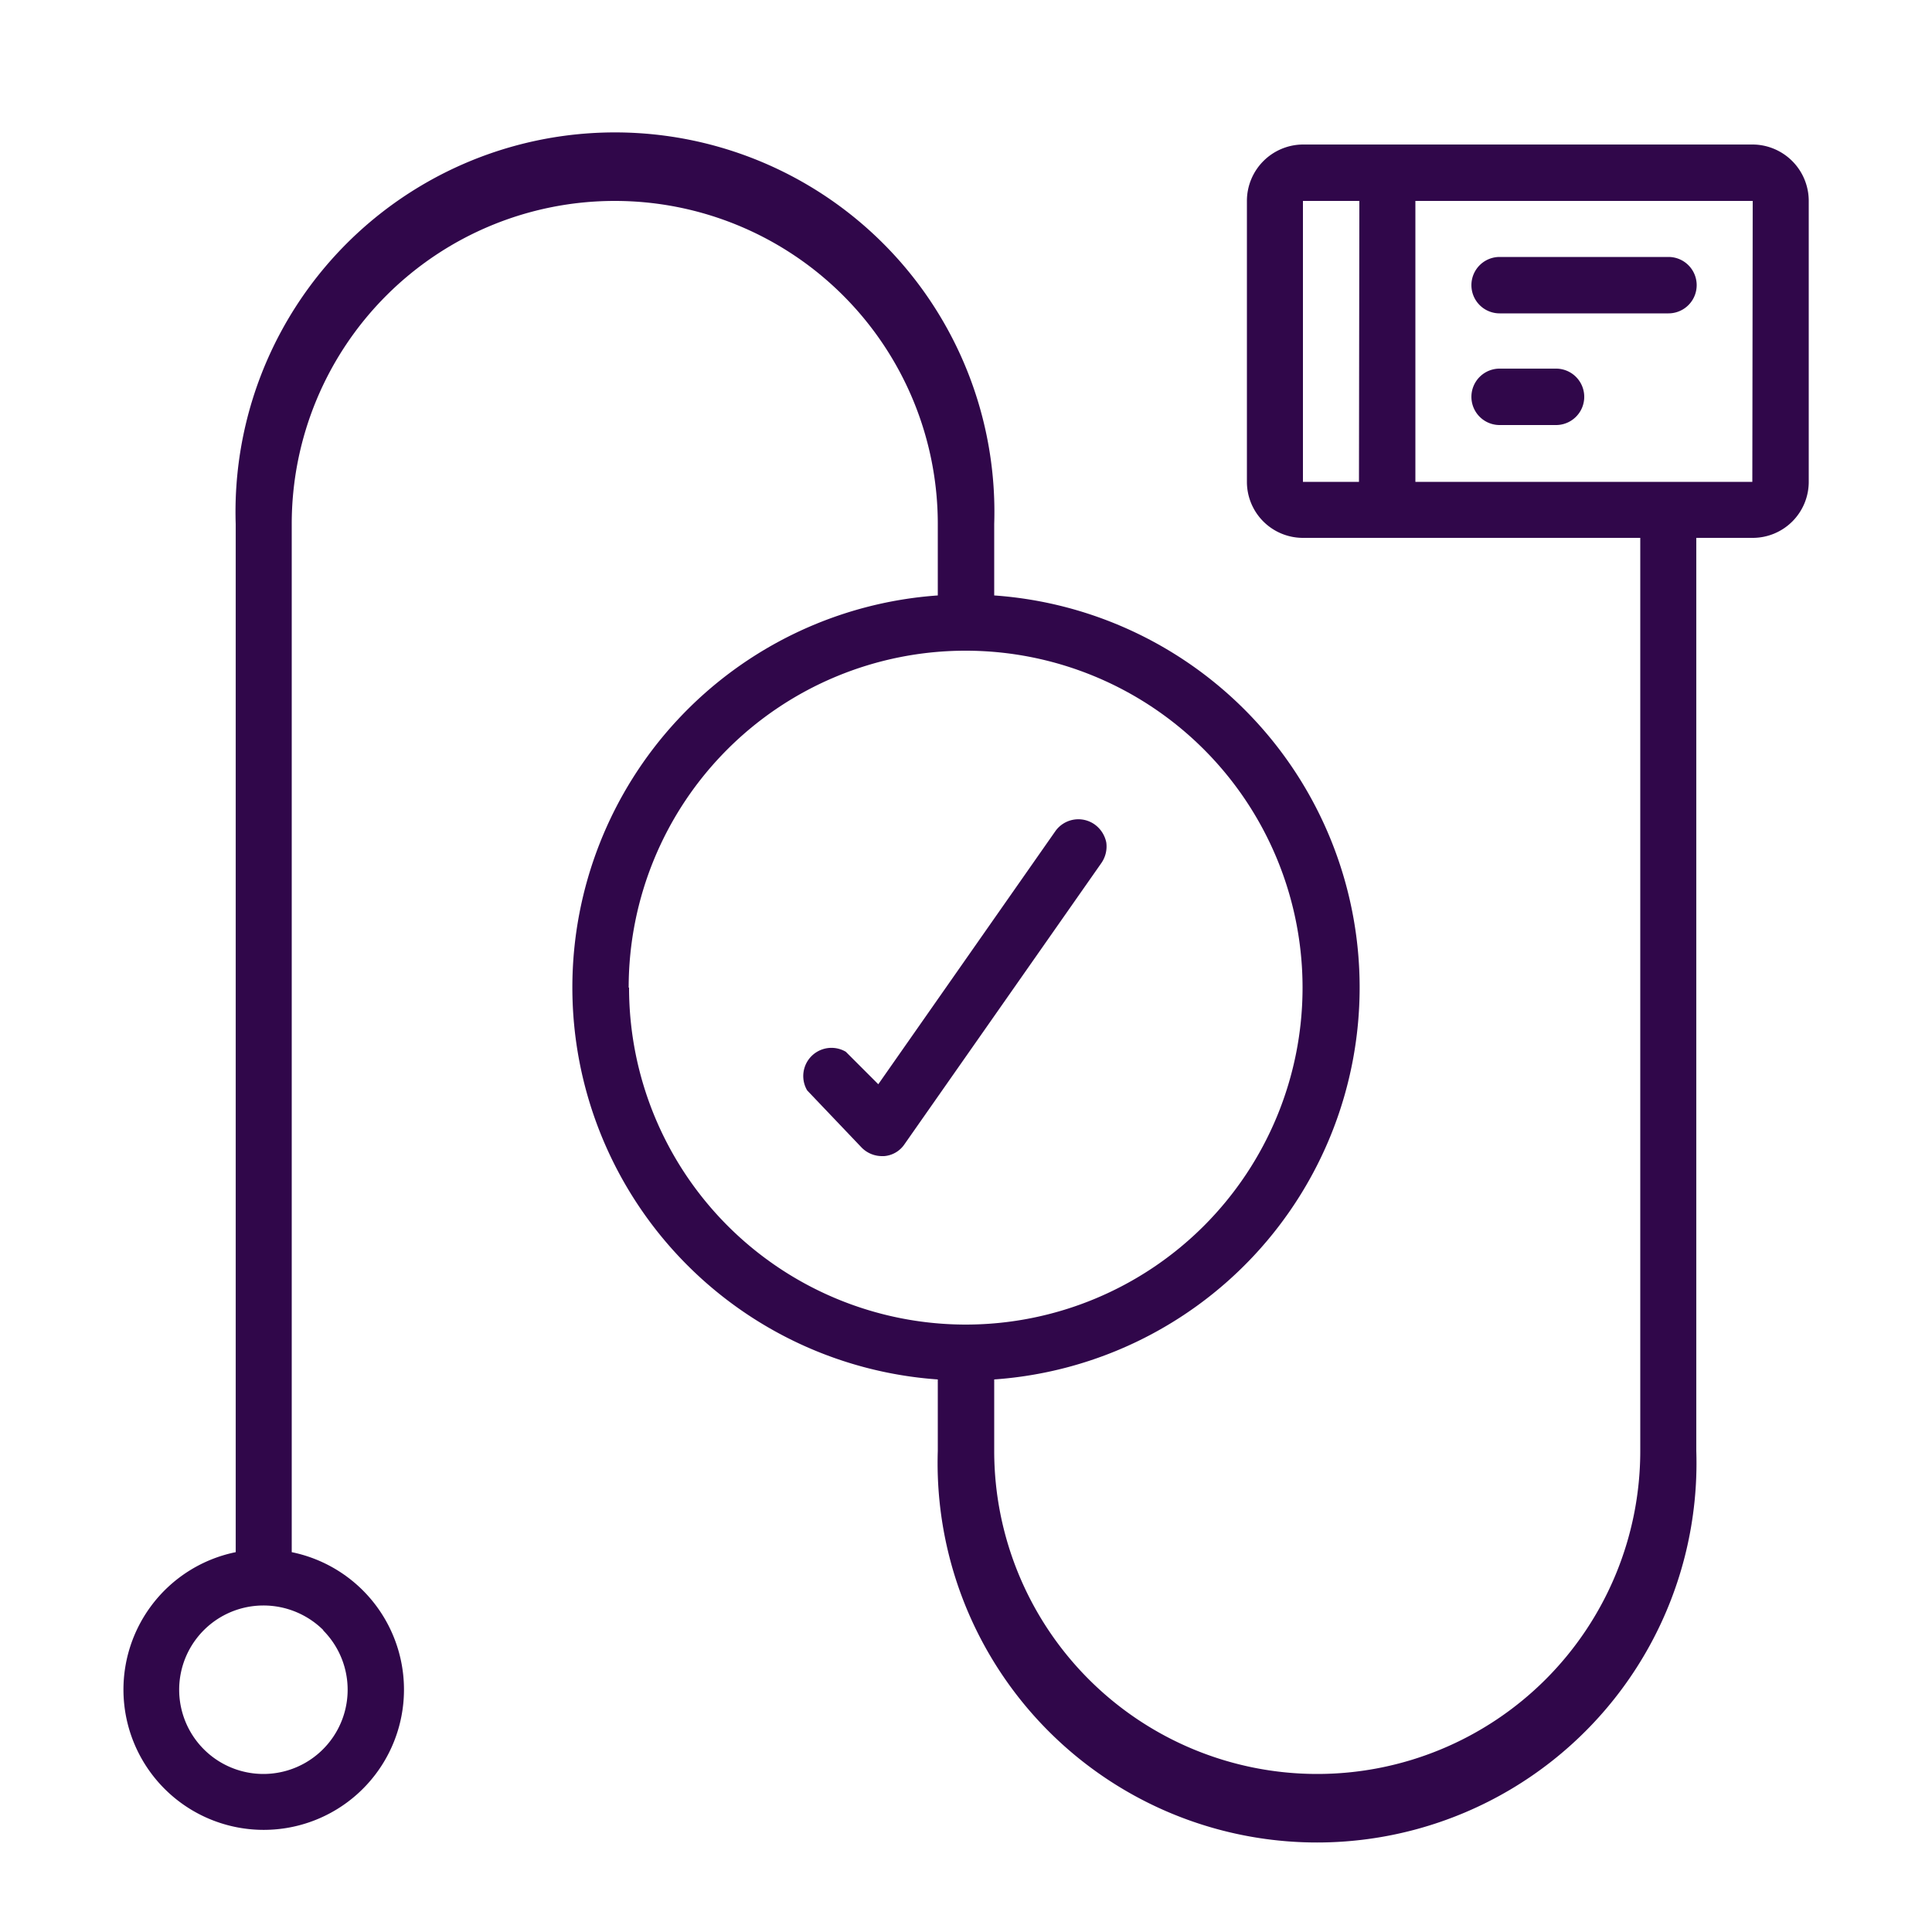
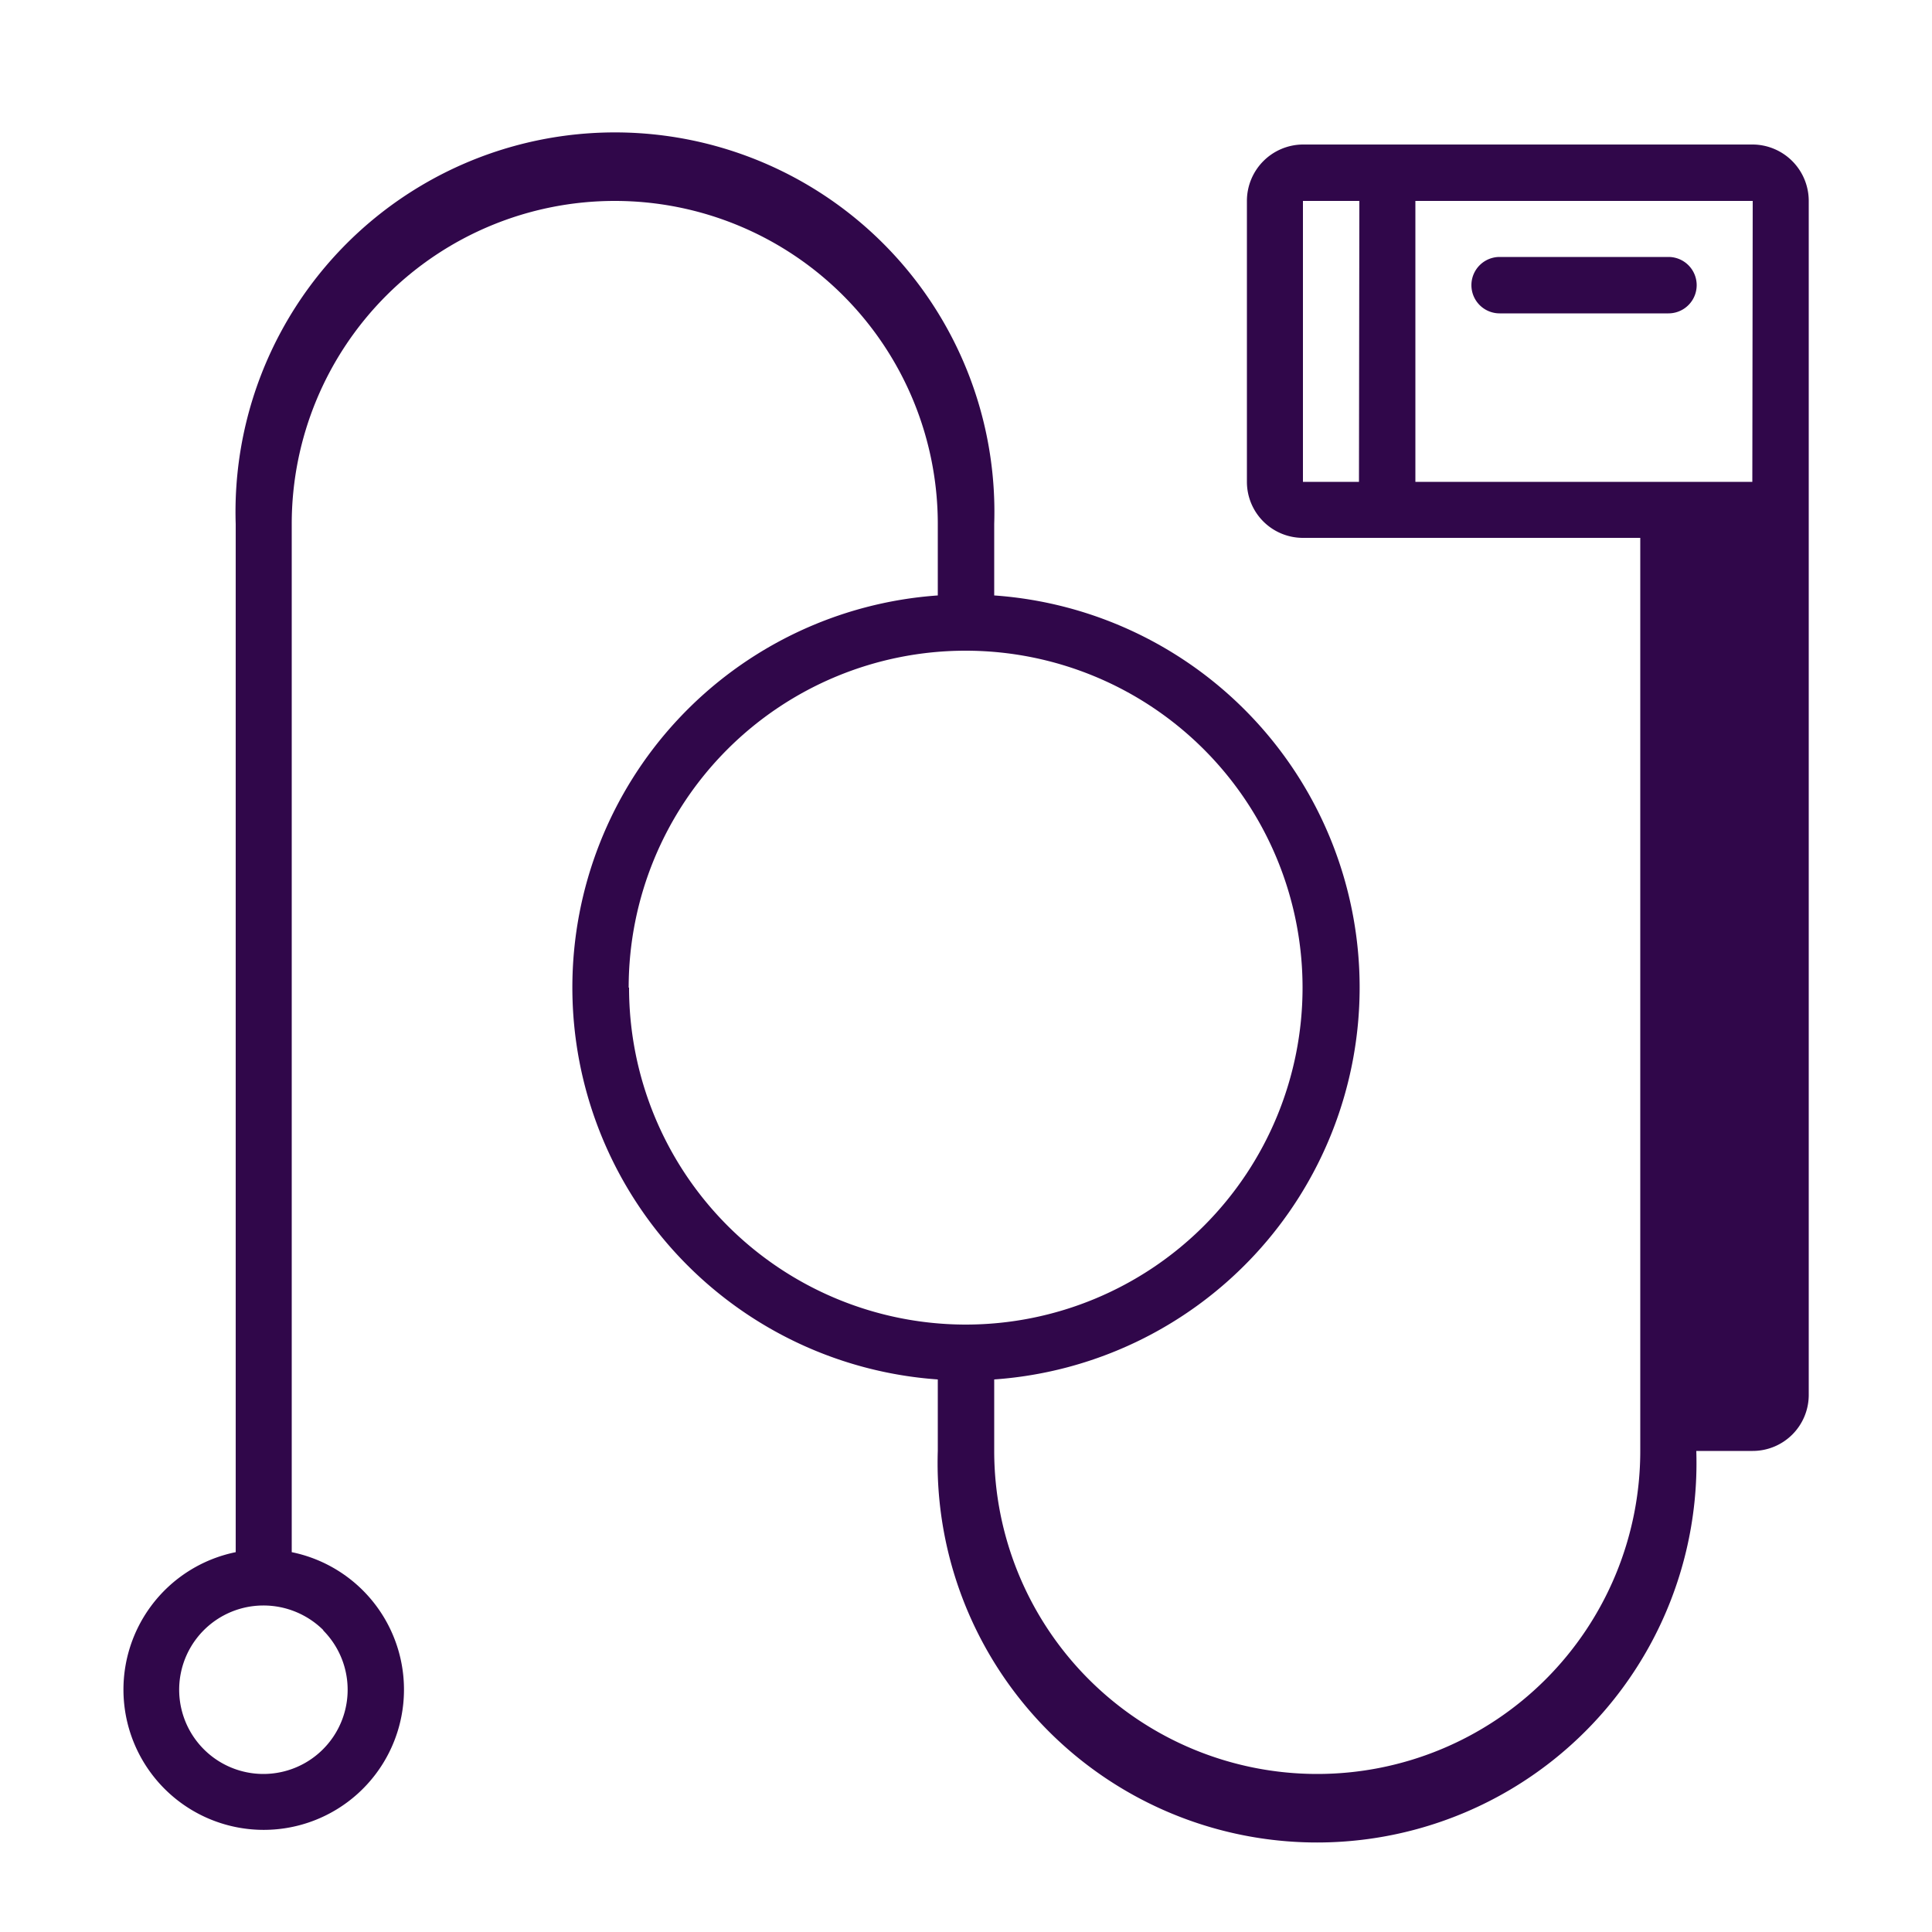
<svg xmlns="http://www.w3.org/2000/svg" id="Layer_1" data-name="Layer 1" viewBox="0 0 50 50">
  <defs>
    <style>
      .cls-1 {
        fill: #30074a;
      }
    </style>
  </defs>
  <g>
-     <path class="cls-1" d="M28.32,21.33a.73.73,0,0,0-1,.17l-4.59,6.56-.84-.84a.73.73,0,0,0-1,1L22.3,29.7a.74.74,0,0,0,.52.22h.06a.7.7,0,0,0,.53-.31l5.09-7.27a.75.75,0,0,0,.13-.54A.76.76,0,0,0,28.32,21.33Z" />
-     <path class="cls-1" d="M45.36,3.74H33.72A1.46,1.46,0,0,0,32.27,5.2v7.27a1.45,1.45,0,0,0,1.45,1.45h8.73V37.55a8.36,8.36,0,1,1-16.72,0V35.7a10.17,10.17,0,0,0,0-20.29V13.56a9.82,9.82,0,1,0-19.63,0V40.17a3.63,3.63,0,1,0,1.45,0V13.56a8.36,8.36,0,0,1,16.72,0v1.85a10.17,10.17,0,0,0,0,20.29v1.85a9.82,9.82,0,1,0,19.63,0V13.92h1.46a1.45,1.45,0,0,0,1.45-1.45V5.2A1.46,1.46,0,0,0,45.36,3.74Zm-37,38.45a2.18,2.18,0,1,1-1.55-.64A2.2,2.2,0,0,1,8.37,42.19Zm7.91-16.63A8.72,8.72,0,1,1,25,34.28,8.72,8.72,0,0,1,16.28,25.56Zm18.9-13.09H33.72V5.2h1.46Zm10.18,0H36.63V5.2h8.73Z" />
+     <path class="cls-1" d="M45.36,3.74H33.72A1.46,1.46,0,0,0,32.27,5.2v7.27a1.45,1.45,0,0,0,1.45,1.45h8.73V37.55a8.36,8.36,0,1,1-16.72,0V35.7a10.17,10.17,0,0,0,0-20.29V13.56a9.82,9.82,0,1,0-19.63,0V40.17a3.63,3.63,0,1,0,1.45,0V13.56a8.36,8.36,0,0,1,16.72,0v1.85a10.17,10.17,0,0,0,0,20.29v1.85a9.82,9.82,0,1,0,19.63,0h1.46a1.45,1.45,0,0,0,1.45-1.45V5.2A1.46,1.46,0,0,0,45.36,3.74Zm-37,38.45a2.18,2.18,0,1,1-1.55-.64A2.2,2.2,0,0,1,8.37,42.19Zm7.91-16.63A8.72,8.72,0,1,1,25,34.28,8.72,8.72,0,0,1,16.28,25.56Zm18.9-13.09H33.72V5.2h1.46Zm10.18,0H36.63V5.2h8.73Z" />
    <path class="cls-1" d="M38.81,8.11h4.37a.73.73,0,0,0,0-1.46H38.81a.73.73,0,0,0,0,1.46Z" />
-     <path class="cls-1" d="M38.81,11h1.46a.73.73,0,0,0,0-1.46H38.81a.73.73,0,0,0,0,1.46Z" />
  </g>
</svg>